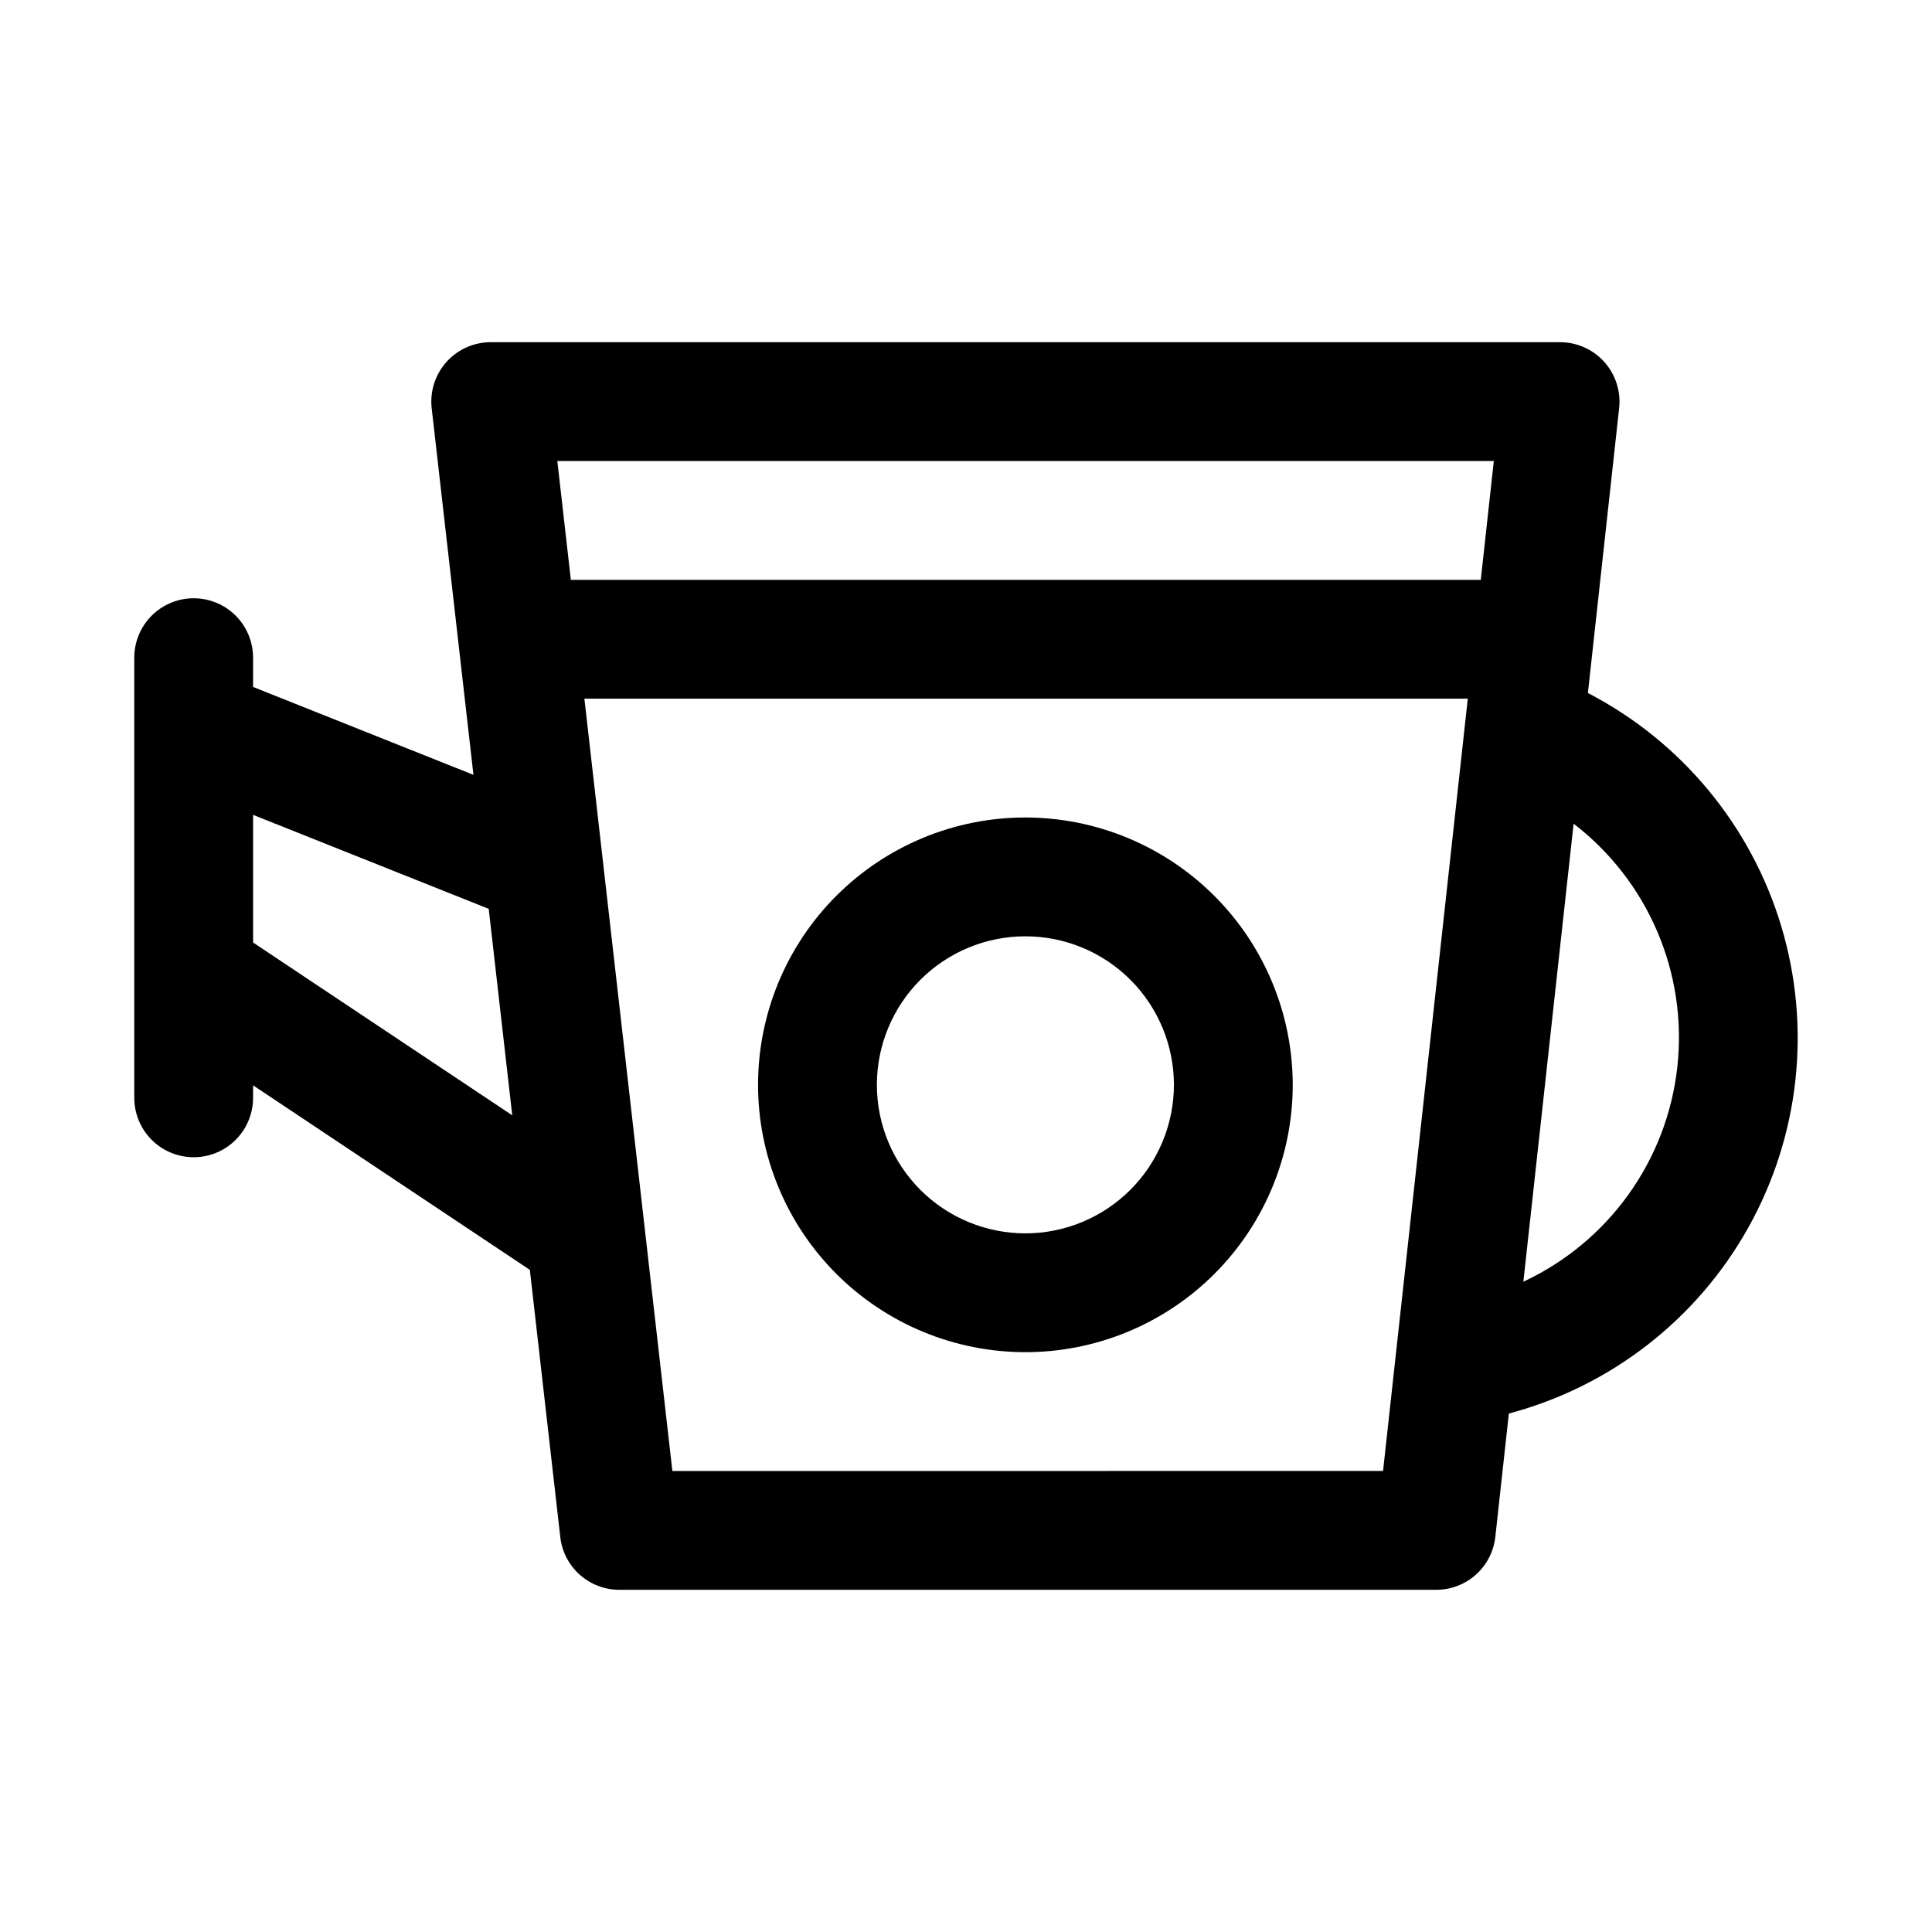
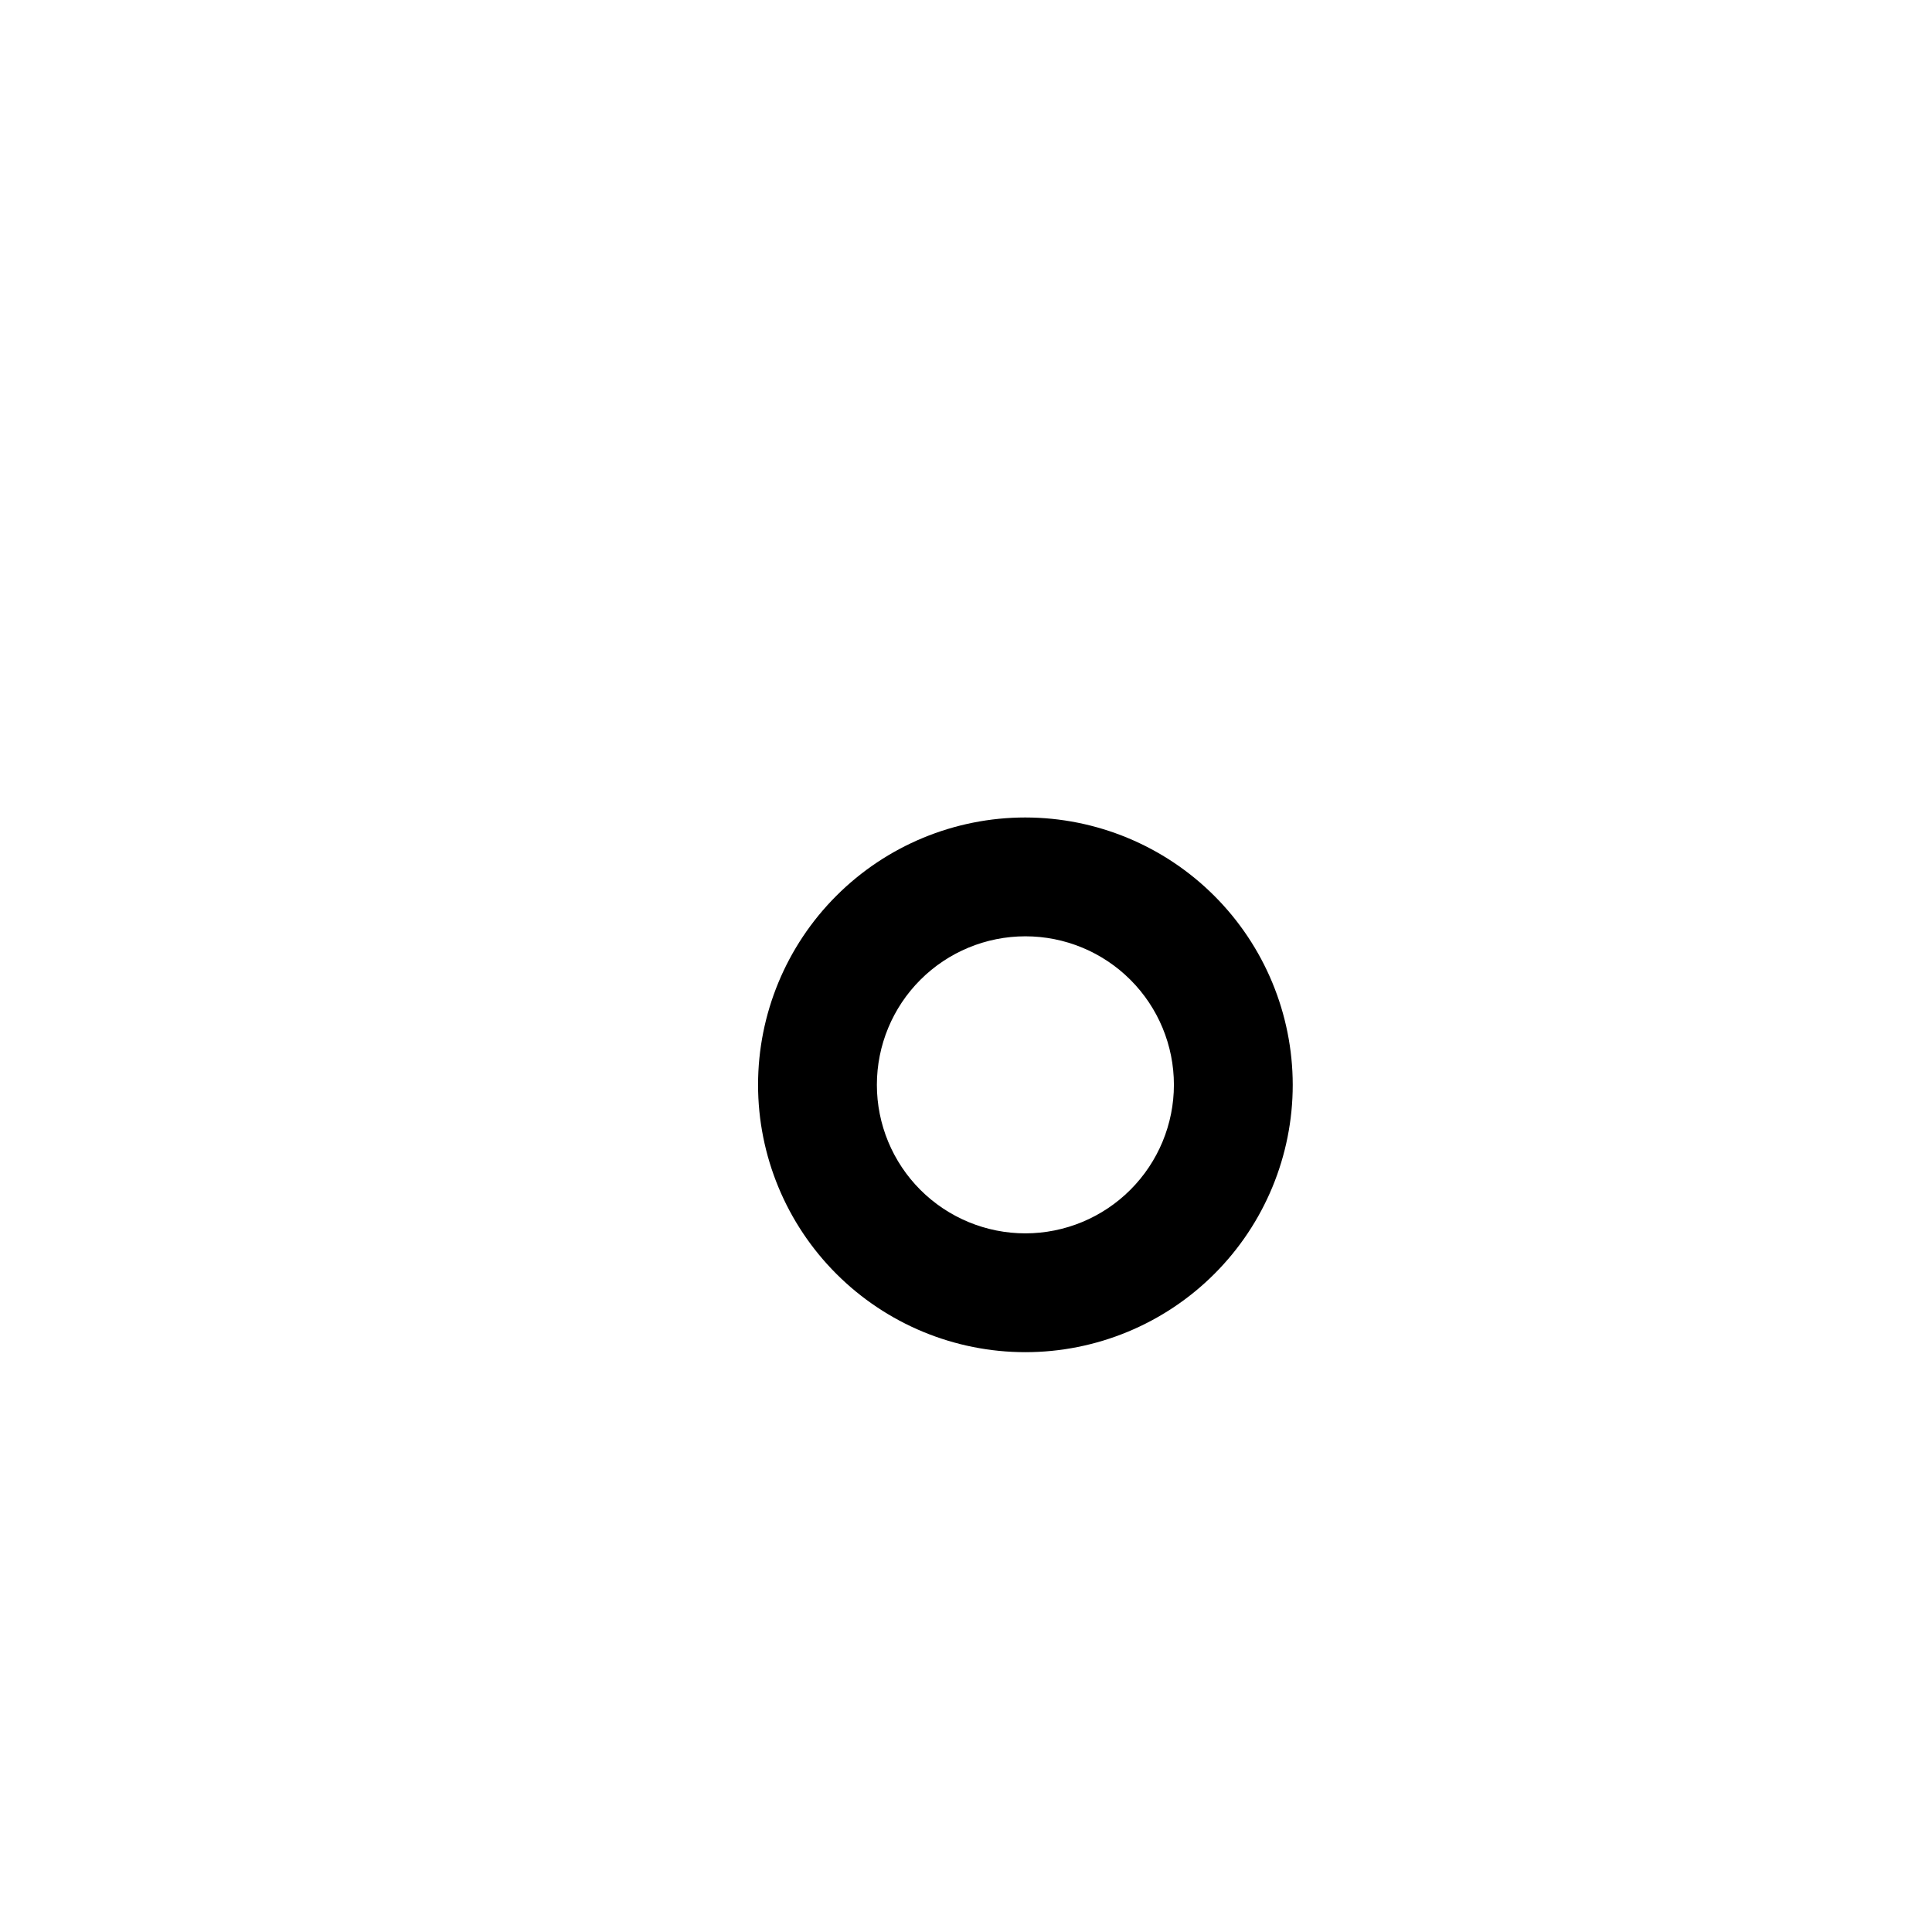
<svg xmlns="http://www.w3.org/2000/svg" fill="#000000" width="800px" height="800px" version="1.1" viewBox="144 144 512 512">
  <g>
    <path d="m415.74 360.64c-18.789 0-36.809 7.465-50.098 20.754-13.285 13.285-20.75 31.305-20.75 50.098 0 18.789 7.465 36.809 20.75 50.094 13.289 13.289 31.309 20.754 50.098 20.754 18.789 0 36.812-7.465 50.098-20.754 13.285-13.285 20.75-31.305 20.75-50.094-0.02-18.785-7.492-36.793-20.773-50.074-13.281-13.285-31.289-20.754-50.074-20.777zm0 110.21v0.004c-10.438 0-20.449-4.148-27.832-11.527-7.379-7.383-11.527-17.395-11.527-27.832 0-10.441 4.148-20.453 11.527-27.832 7.383-7.383 17.395-11.531 27.832-11.531s20.449 4.148 27.832 11.531c7.383 7.379 11.527 17.391 11.527 27.832-0.008 10.434-4.16 20.438-11.539 27.816-7.379 7.383-17.383 11.531-27.82 11.543z" />
-     <path d="m564.81 327.66 8.281-75.508c0.484-4.449-0.941-8.891-3.93-12.227-2.984-3.332-7.246-5.234-11.723-5.238h-283.39c-4.488-0.004-8.762 1.91-11.75 5.258-2.984 3.348-4.402 7.812-3.894 12.27l11.066 97.125-58.398-23.293v-7.762c0-5.625-3-10.82-7.871-13.633-4.871-2.812-10.875-2.812-15.746 0s-7.871 8.008-7.871 13.633v116.65c0 5.625 3 10.824 7.871 13.637s10.875 2.812 15.746 0c4.871-2.812 7.871-8.012 7.871-13.637v-3.312l73.344 48.902 8.07 70.832-0.004-0.004c0.438 3.844 2.273 7.391 5.16 9.965 2.887 2.574 6.617 3.996 10.484 3.996h216.5c3.879 0 7.617-1.43 10.508-4.016 2.887-2.59 4.719-6.152 5.144-10.004l3.586-32.688c26.945-7.152 49.84-24.926 63.445-49.258 13.609-24.332 16.77-53.141 8.762-79.844-8.012-26.703-26.504-49.02-51.258-61.844zm-24.934-61.484-3.453 31.488h-241.14l-3.586-31.488zm-328.8 127.6v-33.828l62.441 24.906 6.234 54.711zm111.11 140.05c-11.293-99.141-12.051-105.78-23.316-204.67l234.11-0.004-22.457 204.67zm225.52-50.152 13.316-121.38v-0.004c19.793 15.199 30.215 39.629 27.492 64.434-2.719 24.809-18.191 46.395-40.809 56.941z" />
  </g>
</svg>